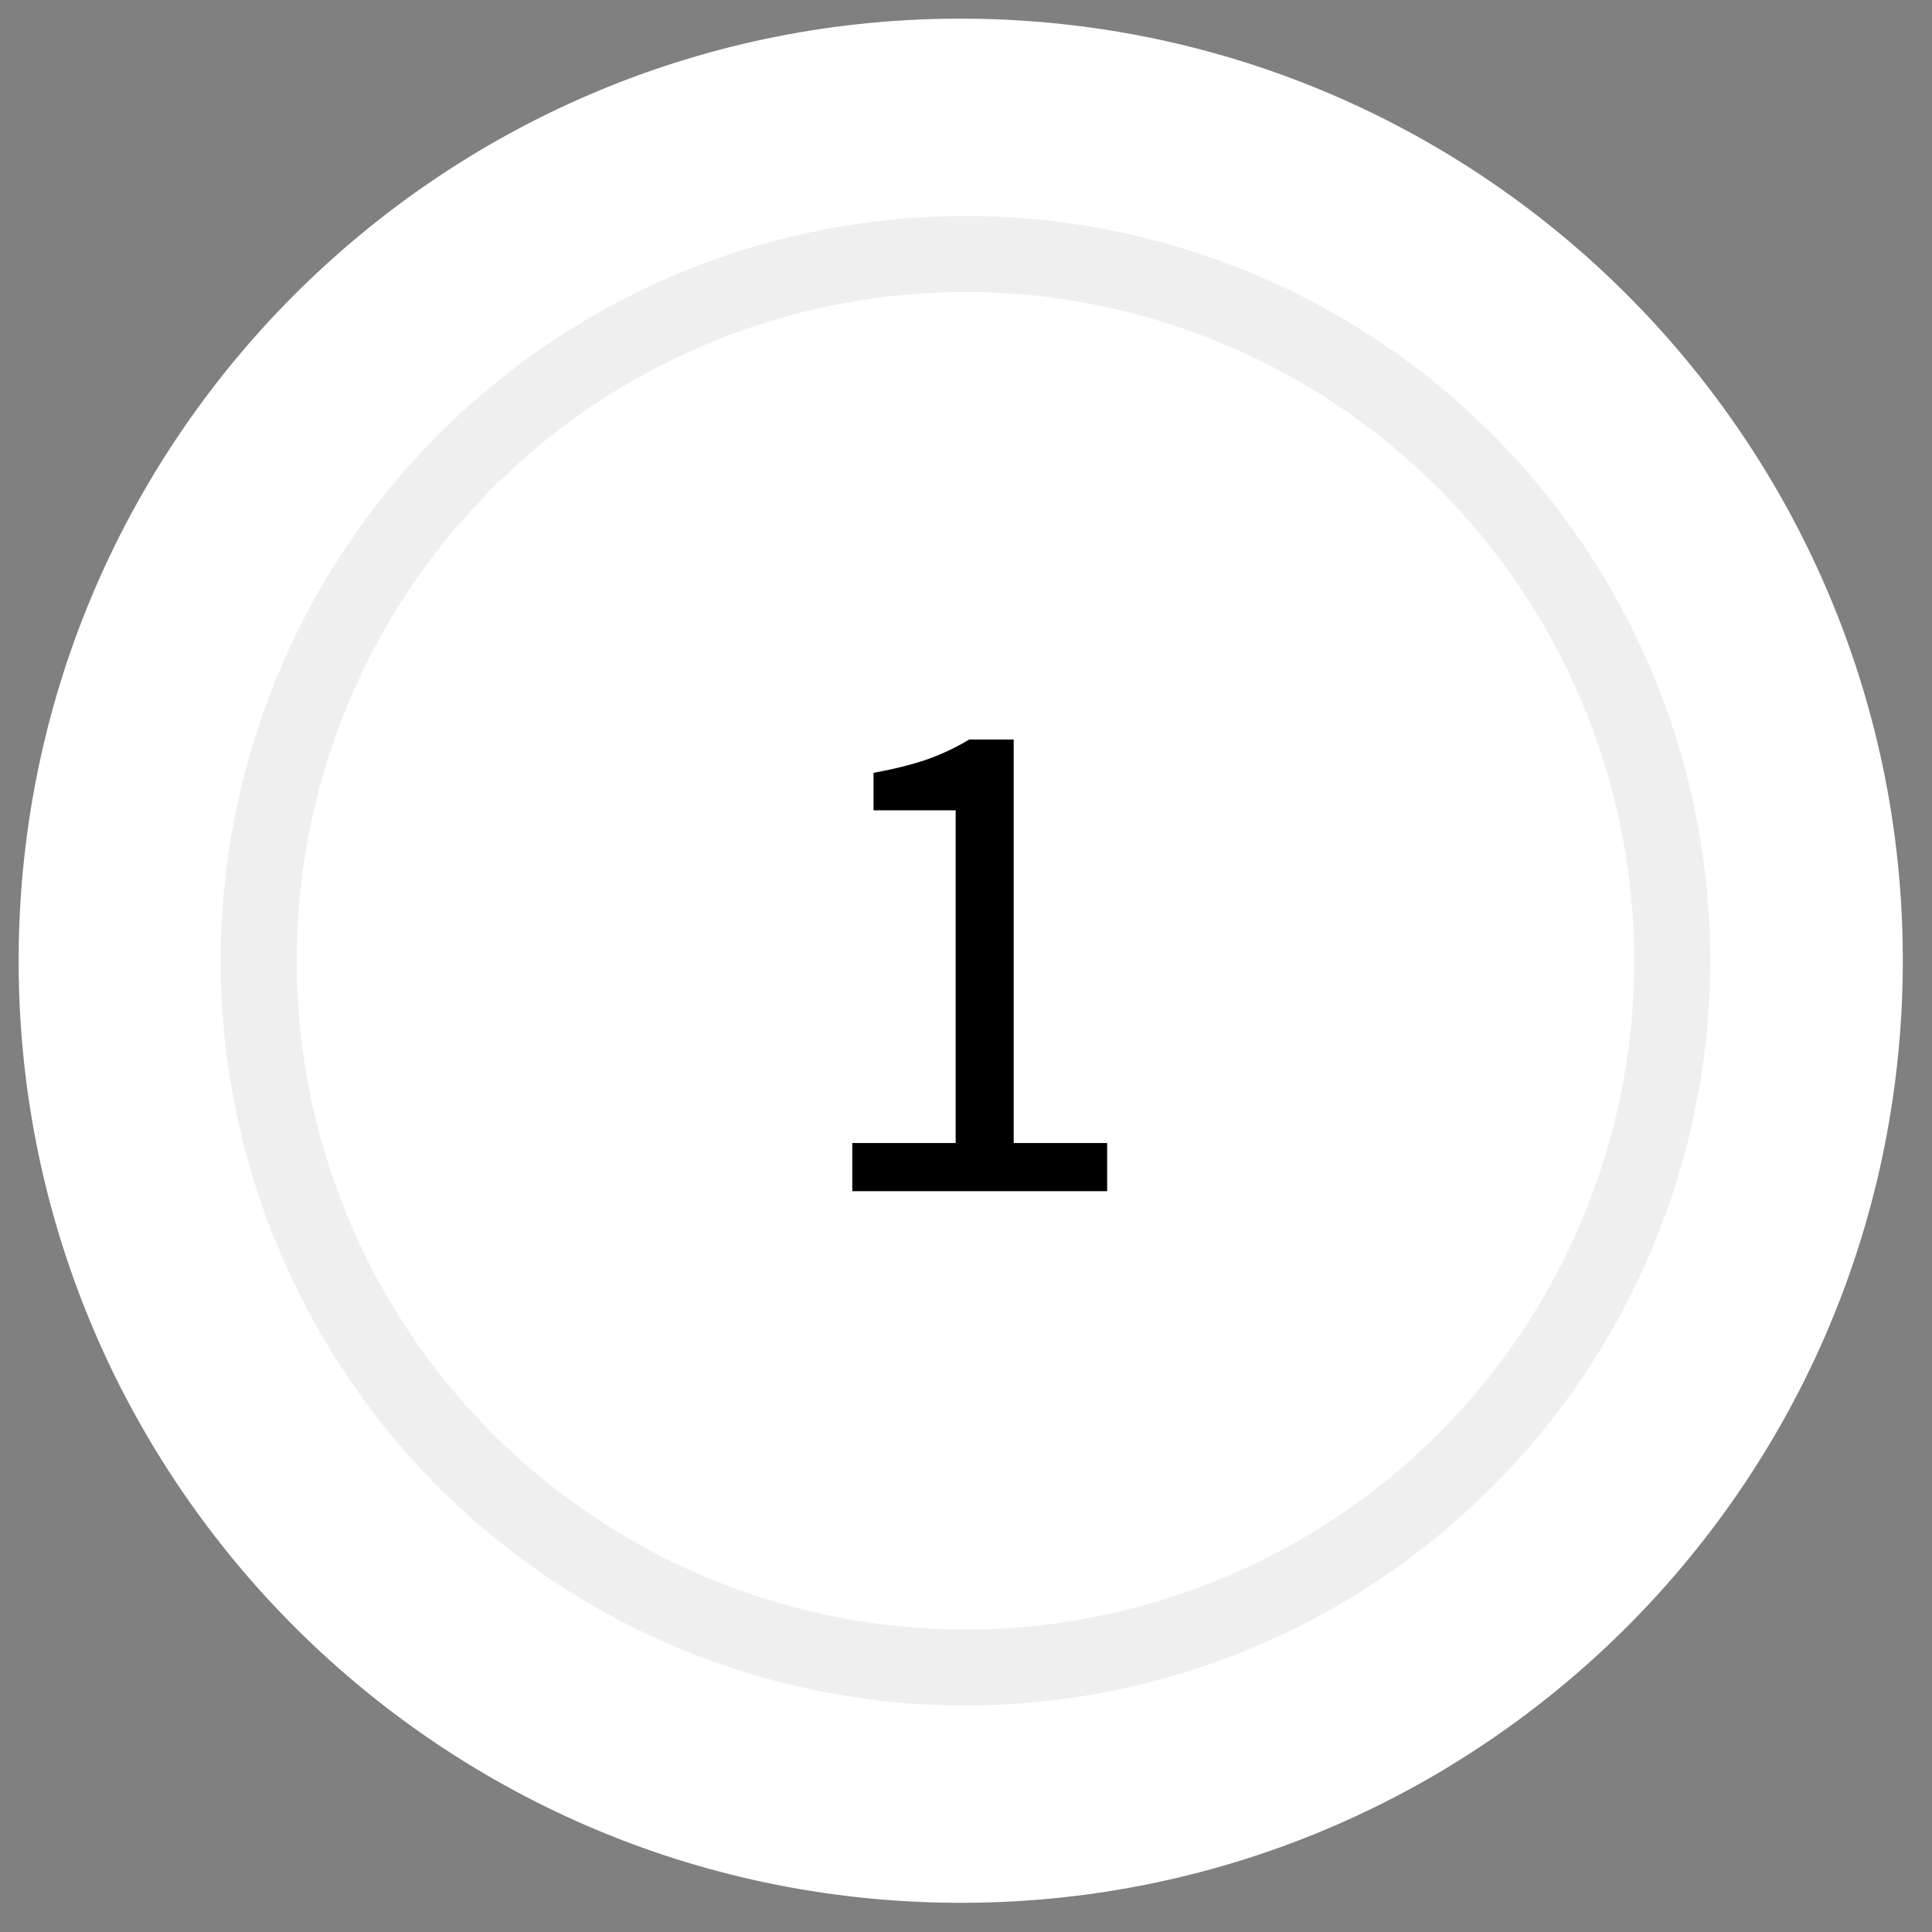
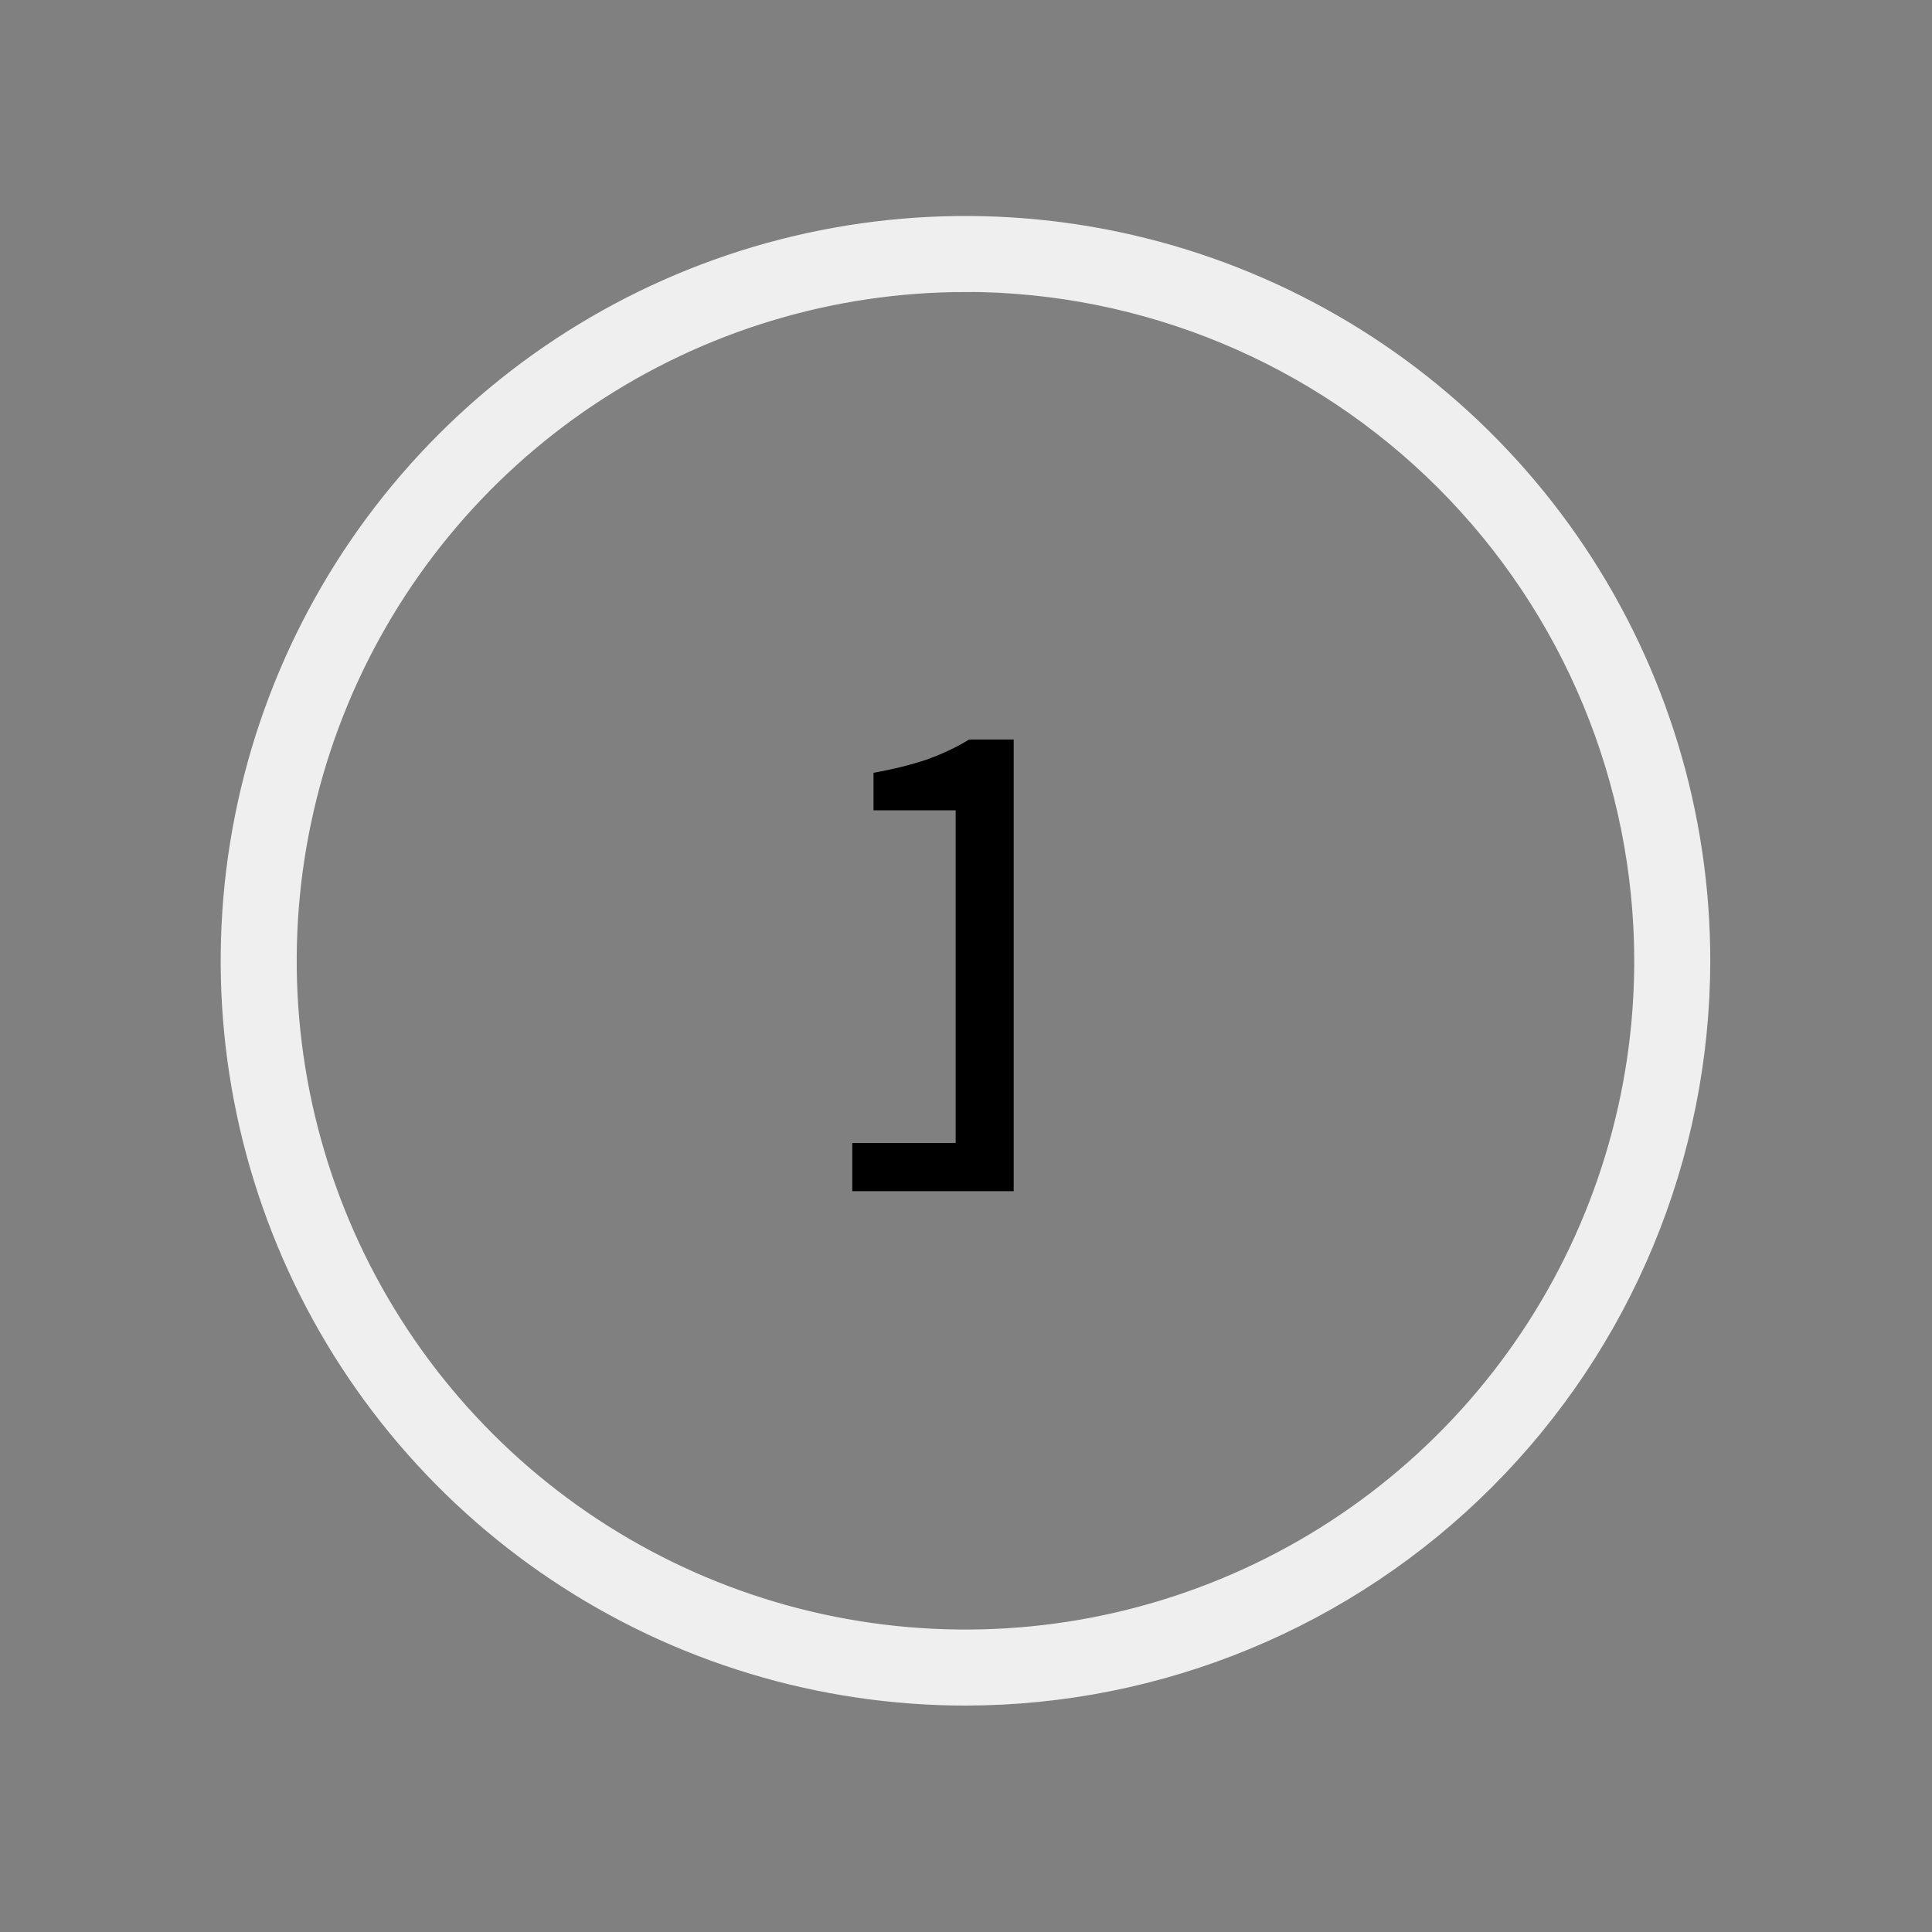
<svg xmlns="http://www.w3.org/2000/svg" width="102" height="102" viewBox="0 0 102 102" fill="none">
  <rect x="0" y="0" width="102" height="102" fill="#808080" stroke="none" />
-   <path d="M49.727 100.449C77.19 100.999 99.899 79.18 100.449 51.716C100.998 24.253 79.179 1.544 51.716 0.994C24.252 0.445 1.543 22.264 0.994 49.727C0.444 77.191 22.263 99.9 49.727 100.449Z" fill="white" />
  <path d="M50.972 89.512C43.301 89.512 35.802 87.237 29.423 82.975C23.045 78.713 18.073 72.656 15.138 65.568C12.202 58.481 11.434 50.682 12.93 43.158C14.427 35.634 18.121 28.723 23.546 23.298C28.97 17.873 35.881 14.179 43.405 12.683C50.929 11.186 58.728 11.954 65.816 14.89C72.903 17.826 78.961 22.797 83.223 29.176C87.485 35.554 89.76 43.053 89.76 50.725C89.748 61.008 85.658 70.868 78.386 78.139C71.115 85.411 61.256 89.501 50.972 89.512V89.512ZM50.972 14.883C43.884 14.883 36.954 16.985 31.06 20.924C25.166 24.862 20.572 30.46 17.859 37.009C15.146 43.558 14.437 50.765 15.82 57.717C17.203 64.67 20.616 71.056 25.629 76.069C30.641 81.081 37.028 84.495 43.98 85.878C50.933 87.261 58.139 86.551 64.688 83.838C71.238 81.126 76.835 76.532 80.774 70.638C84.712 64.743 86.814 57.814 86.814 50.725C86.805 41.221 83.026 32.11 76.307 25.389C69.587 18.669 60.476 14.888 50.972 14.877V14.883Z" fill="#EFEFEF" stroke="#EFEFEF" stroke-width="1.068" />
-   <path d="M44.997 62.889V60.347H50.454V42.781H46.118V40.801C47.215 40.601 48.161 40.364 48.959 40.09C49.781 39.791 50.516 39.443 51.164 39.044H53.518V60.347H58.452V62.889H44.997Z" fill="black" />
+   <path d="M44.997 62.889V60.347H50.454V42.781H46.118V40.801C47.215 40.601 48.161 40.364 48.959 40.09C49.781 39.791 50.516 39.443 51.164 39.044H53.518V60.347V62.889H44.997Z" fill="black" />
</svg>